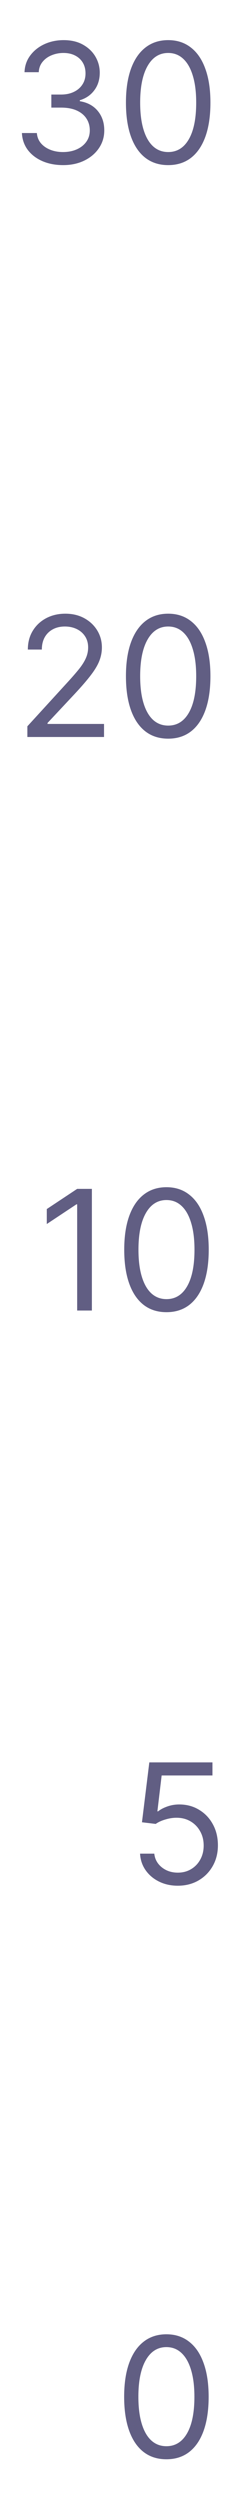
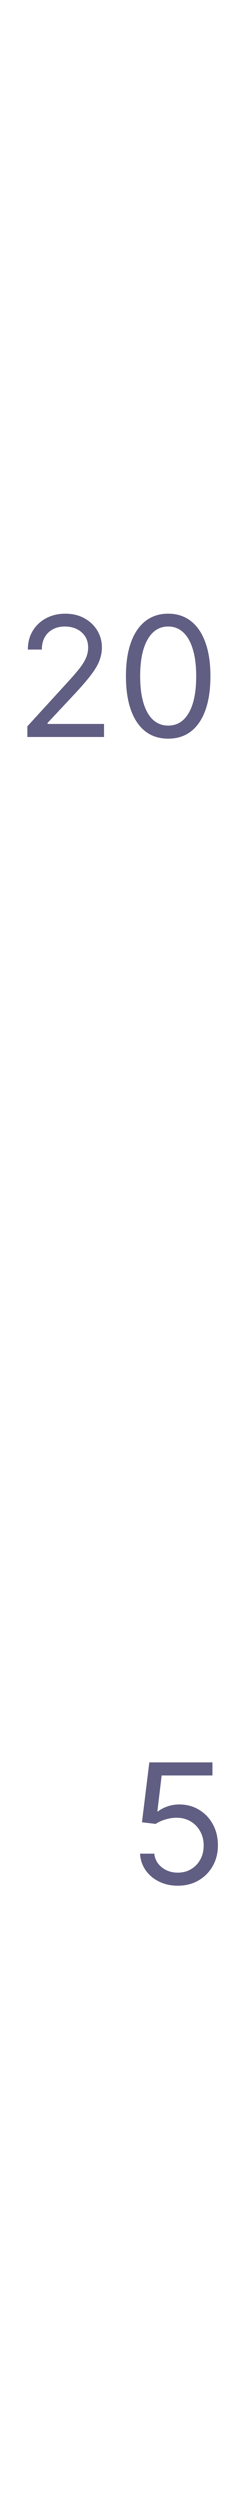
<svg xmlns="http://www.w3.org/2000/svg" width="17" height="183" viewBox="0 0 17 183" fill="none">
-   <path d="M12.193 180.02C11.538 180.02 10.98 179.842 10.519 179.485C10.058 179.126 9.706 178.606 9.462 177.924C9.219 177.24 9.097 176.414 9.097 175.446C9.097 174.483 9.219 173.661 9.462 172.98C9.709 172.296 10.062 171.774 10.523 171.415C10.987 171.052 11.543 170.871 12.193 170.871C12.842 170.871 13.397 171.052 13.858 171.415C14.322 171.774 14.676 172.296 14.919 172.98C15.166 173.661 15.289 174.483 15.289 175.446C15.289 176.414 15.167 177.24 14.924 177.924C14.68 178.606 14.328 179.126 13.867 179.485C13.406 179.842 12.848 180.02 12.193 180.02ZM12.193 179.064C12.842 179.064 13.347 178.75 13.706 178.124C14.066 177.498 14.245 176.605 14.245 175.446C14.245 174.675 14.163 174.018 13.998 173.476C13.835 172.934 13.6 172.521 13.293 172.236C12.989 171.952 12.622 171.81 12.193 171.81C11.549 171.81 11.046 172.128 10.684 172.763C10.322 173.395 10.14 174.289 10.14 175.446C10.14 176.217 10.222 176.872 10.384 177.411C10.546 177.95 10.78 178.361 11.084 178.642C11.391 178.923 11.761 179.064 12.193 179.064Z" fill="#615E83" />
  <path d="M13.028 138.036C12.518 138.036 12.059 137.934 11.65 137.731C11.241 137.529 10.914 137.25 10.667 136.897C10.421 136.543 10.286 136.14 10.263 135.688H11.306C11.347 136.091 11.53 136.424 11.854 136.688C12.182 136.949 12.573 137.079 13.028 137.079C13.394 137.079 13.718 136.994 14.002 136.823C14.289 136.652 14.514 136.417 14.676 136.118C14.842 135.817 14.924 135.476 14.924 135.096C14.924 134.708 14.839 134.361 14.668 134.057C14.5 133.75 14.268 133.508 13.972 133.331C13.676 133.154 13.338 133.064 12.959 133.061C12.686 133.058 12.406 133.1 12.12 133.187C11.832 133.271 11.596 133.38 11.411 133.513L10.402 133.392L10.941 129.008H15.568V129.965H11.846L11.533 132.592H11.585C11.767 132.447 11.996 132.326 12.272 132.231C12.547 132.135 12.834 132.087 13.133 132.087C13.678 132.087 14.163 132.218 14.589 132.479C15.018 132.737 15.355 133.09 15.598 133.54C15.845 133.989 15.968 134.502 15.968 135.079C15.968 135.647 15.84 136.154 15.585 136.601C15.333 137.044 14.985 137.395 14.542 137.653C14.098 137.908 13.594 138.036 13.028 138.036Z" fill="#615E83" />
-   <path d="M6.733 87.026V95.932H5.654V88.157H5.602L3.428 89.6V88.504L5.654 87.026H6.733ZM12.199 96.053C11.544 96.053 10.986 95.875 10.525 95.519C10.064 95.159 9.711 94.639 9.468 93.957C9.224 93.273 9.103 92.447 9.103 91.479C9.103 90.516 9.224 89.695 9.468 89.013C9.714 88.329 10.068 87.807 10.529 87.448C10.993 87.085 11.549 86.904 12.199 86.904C12.848 86.904 13.403 87.085 13.864 87.448C14.328 87.807 14.682 88.329 14.925 89.013C15.172 89.695 15.295 90.516 15.295 91.479C15.295 92.447 15.173 93.273 14.93 93.957C14.686 94.639 14.334 95.159 13.873 95.519C13.412 95.875 12.854 96.053 12.199 96.053ZM12.199 95.097C12.848 95.097 13.353 94.784 13.712 94.157C14.072 93.531 14.251 92.638 14.251 91.479C14.251 90.708 14.169 90.051 14.003 89.509C13.841 88.967 13.606 88.554 13.299 88.27C12.995 87.986 12.628 87.844 12.199 87.844C11.555 87.844 11.052 88.161 10.69 88.796C10.328 89.428 10.146 90.322 10.146 91.479C10.146 92.25 10.227 92.905 10.39 93.444C10.552 93.984 10.786 94.394 11.09 94.675C11.397 94.956 11.767 95.097 12.199 95.097Z" fill="#615E83" />
  <path d="M2.005 53.949V53.166L4.944 49.949C5.289 49.572 5.574 49.244 5.797 48.966C6.02 48.685 6.185 48.421 6.292 48.175C6.403 47.925 6.458 47.664 6.458 47.392C6.458 47.079 6.382 46.808 6.232 46.579C6.084 46.35 5.881 46.173 5.623 46.048C5.365 45.923 5.075 45.861 4.753 45.861C4.411 45.861 4.112 45.932 3.857 46.074C3.605 46.213 3.409 46.409 3.27 46.661C3.134 46.913 3.066 47.209 3.066 47.548H2.04C2.04 47.026 2.16 46.569 2.401 46.174C2.641 45.78 2.969 45.473 3.383 45.252C3.801 45.032 4.269 44.922 4.788 44.922C5.31 44.922 5.772 45.032 6.175 45.252C6.578 45.473 6.894 45.77 7.123 46.144C7.352 46.518 7.467 46.934 7.467 47.392C7.467 47.719 7.407 48.04 7.288 48.353C7.172 48.663 6.969 49.009 6.679 49.392C6.393 49.772 5.994 50.236 5.484 50.784L3.483 52.923V52.993H7.623V53.949H2.005ZM12.324 54.071C11.669 54.071 11.111 53.893 10.65 53.536C10.189 53.177 9.836 52.656 9.593 51.975C9.349 51.291 9.228 50.465 9.228 49.496C9.228 48.534 9.349 47.712 9.593 47.031C9.839 46.347 10.193 45.825 10.654 45.465C11.118 45.103 11.674 44.922 12.324 44.922C12.973 44.922 13.528 45.103 13.989 45.465C14.453 45.825 14.807 46.347 15.05 47.031C15.297 47.712 15.42 48.534 15.42 49.496C15.42 50.465 15.298 51.291 15.055 51.975C14.811 52.656 14.459 53.177 13.998 53.536C13.537 53.893 12.979 54.071 12.324 54.071ZM12.324 53.114C12.973 53.114 13.478 52.801 13.837 52.175C14.197 51.549 14.376 50.656 14.376 49.496C14.376 48.725 14.294 48.069 14.128 47.527C13.966 46.984 13.731 46.571 13.424 46.287C13.12 46.003 12.753 45.861 12.324 45.861C11.68 45.861 11.177 46.179 10.815 46.813C10.453 47.445 10.271 48.34 10.271 49.496C10.271 50.267 10.352 50.923 10.515 51.462C10.677 52.001 10.911 52.411 11.215 52.693C11.522 52.974 11.892 53.114 12.324 53.114Z" fill="#615E83" />
-   <path d="M4.631 12.087C4.057 12.087 3.546 11.988 3.096 11.791C2.65 11.594 2.295 11.32 2.031 10.969C1.77 10.615 1.628 10.205 1.605 9.738H2.701C2.724 10.025 2.822 10.273 2.996 10.482C3.17 10.688 3.398 10.847 3.679 10.96C3.96 11.073 4.272 11.13 4.614 11.13C4.997 11.13 5.336 11.063 5.632 10.93C5.927 10.797 6.159 10.611 6.327 10.373C6.495 10.136 6.579 9.86 6.579 9.547C6.579 9.22 6.498 8.931 6.336 8.682C6.174 8.43 5.936 8.232 5.623 8.09C5.31 7.948 4.927 7.877 4.475 7.877H3.762V6.921H4.475C4.829 6.921 5.139 6.857 5.405 6.729C5.675 6.602 5.885 6.422 6.036 6.19C6.19 5.958 6.266 5.686 6.266 5.373C6.266 5.071 6.2 4.809 6.066 4.586C5.933 4.362 5.745 4.188 5.501 4.064C5.26 3.939 4.976 3.877 4.649 3.877C4.341 3.877 4.052 3.933 3.779 4.046C3.509 4.157 3.289 4.317 3.118 4.529C2.947 4.738 2.854 4.99 2.84 5.286H1.796C1.814 4.819 1.954 4.41 2.218 4.059C2.482 3.706 2.827 3.43 3.253 3.233C3.682 3.036 4.153 2.937 4.666 2.937C5.217 2.937 5.69 3.049 6.084 3.272C6.478 3.493 6.781 3.784 6.993 4.146C7.204 4.509 7.31 4.9 7.31 5.32C7.31 5.822 7.178 6.25 6.914 6.603C6.653 6.957 6.298 7.202 5.849 7.338V7.408C6.411 7.5 6.851 7.74 7.167 8.125C7.483 8.508 7.641 8.982 7.641 9.547C7.641 10.031 7.509 10.466 7.245 10.852C6.984 11.234 6.627 11.536 6.175 11.756C5.723 11.976 5.208 12.087 4.631 12.087ZM12.324 12.087C11.669 12.087 11.111 11.908 10.65 11.552C10.189 11.192 9.836 10.672 9.593 9.991C9.349 9.306 9.228 8.48 9.228 7.512C9.228 6.55 9.349 5.728 9.593 5.046C9.839 4.362 10.193 3.841 10.654 3.481C11.118 3.119 11.674 2.937 12.324 2.937C12.973 2.937 13.528 3.119 13.989 3.481C14.453 3.841 14.807 4.362 15.05 5.046C15.297 5.728 15.42 6.55 15.42 7.512C15.42 8.48 15.298 9.306 15.055 9.991C14.811 10.672 14.459 11.192 13.998 11.552C13.537 11.908 12.979 12.087 12.324 12.087ZM12.324 11.13C12.973 11.13 13.478 10.817 13.837 10.191C14.197 9.565 14.376 8.672 14.376 7.512C14.376 6.741 14.294 6.084 14.128 5.542C13.966 5 13.731 4.587 13.424 4.303C13.12 4.019 12.753 3.877 12.324 3.877C11.68 3.877 11.177 4.194 10.815 4.829C10.453 5.461 10.271 6.355 10.271 7.512C10.271 8.283 10.352 8.938 10.515 9.478C10.677 10.017 10.911 10.427 11.215 10.708C11.522 10.989 11.892 11.13 12.324 11.13Z" fill="#615E83" />
</svg>